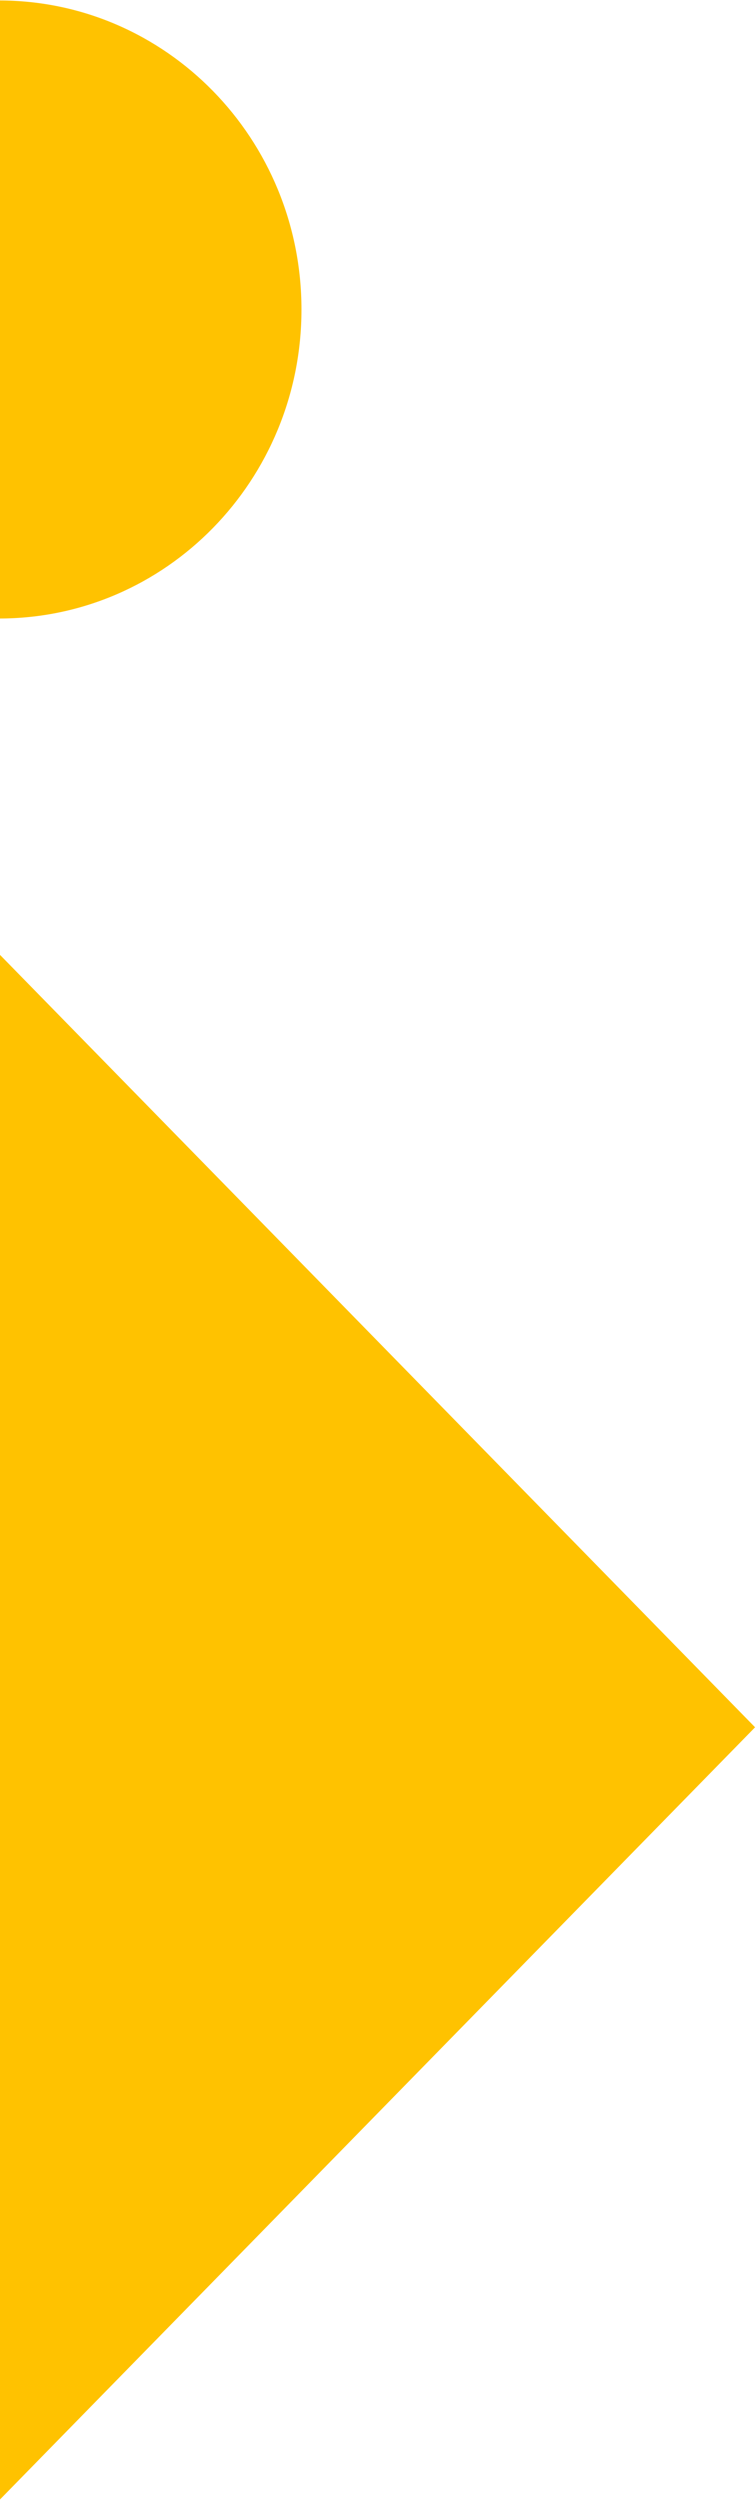
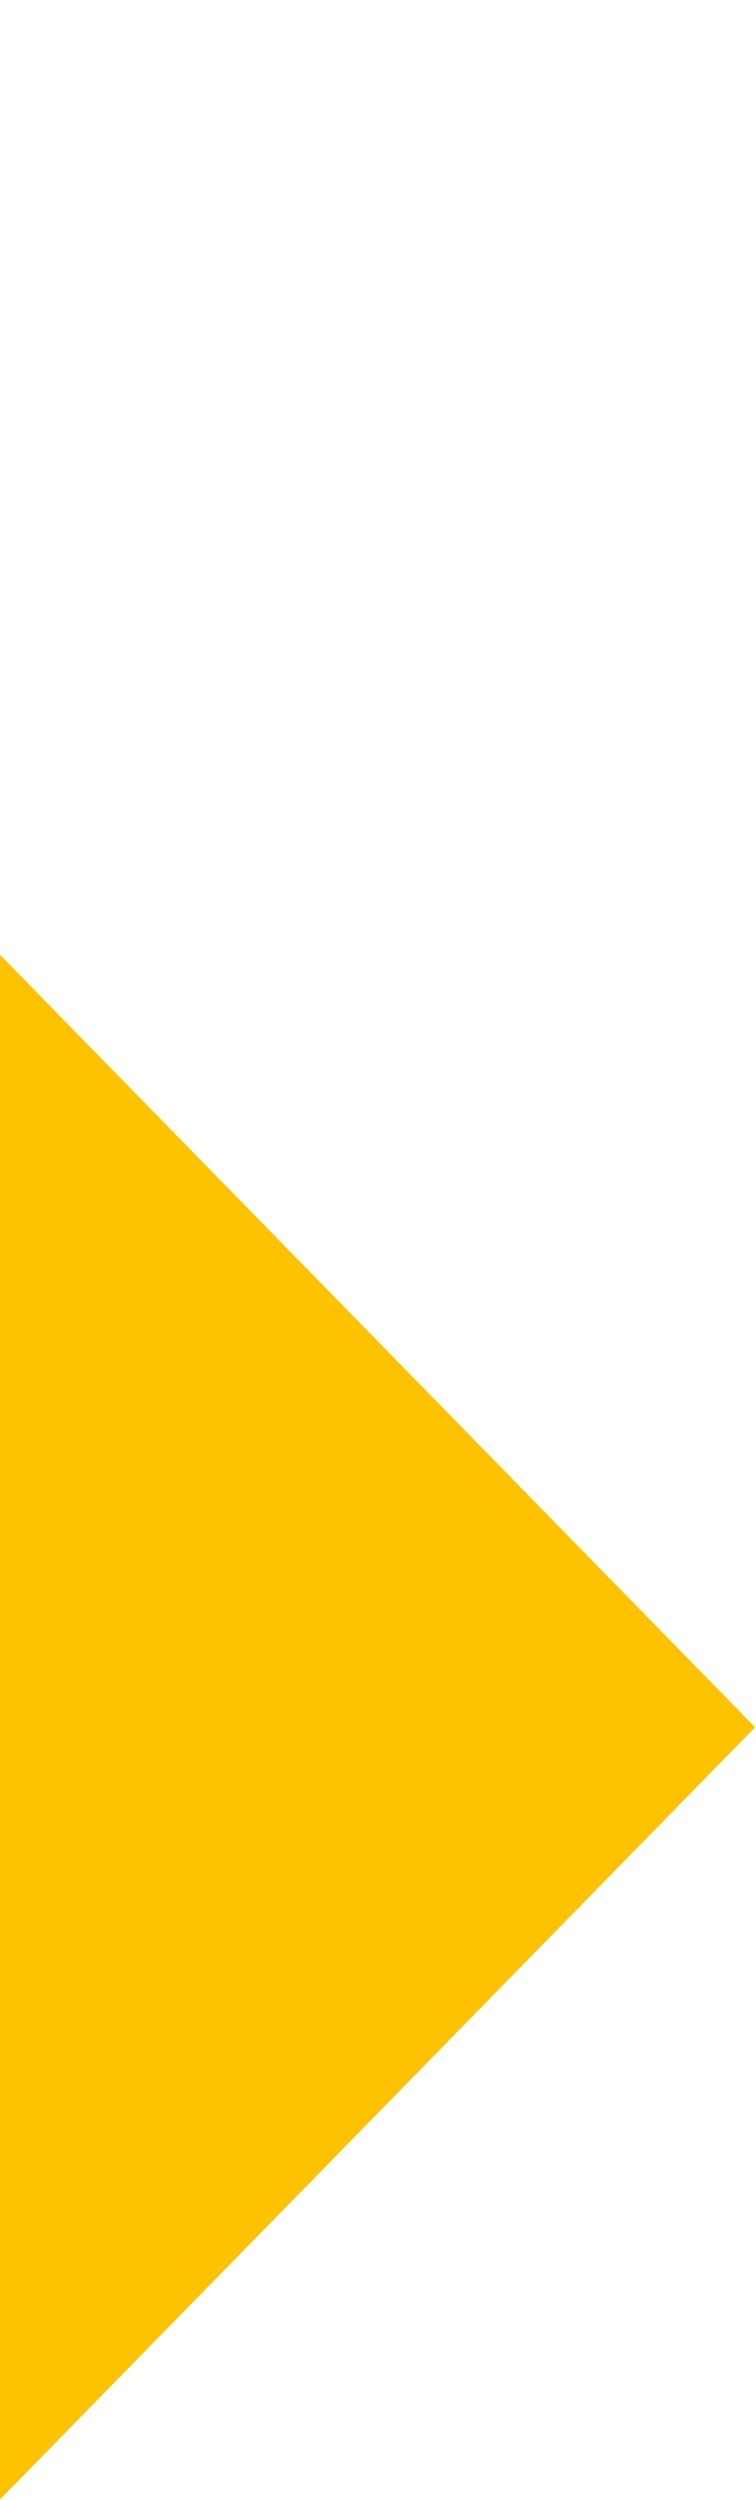
<svg xmlns="http://www.w3.org/2000/svg" viewBox="0 0 327 1080">
  <defs>
    <style>      .cls-1 {        fill: #ffc200;      }    </style>
  </defs>
  <g>
    <g id="Calque_1">
-       <path class="cls-1" d="M-.4.2C71.9.2,130.4,60,130.4,133.7S71.9,267.2-.4,267.2" />
      <polygon class="cls-1" points="326.6 746.2 -.4 1080.2 -.4 412.1 326.6 746.2" />
    </g>
  </g>
</svg>